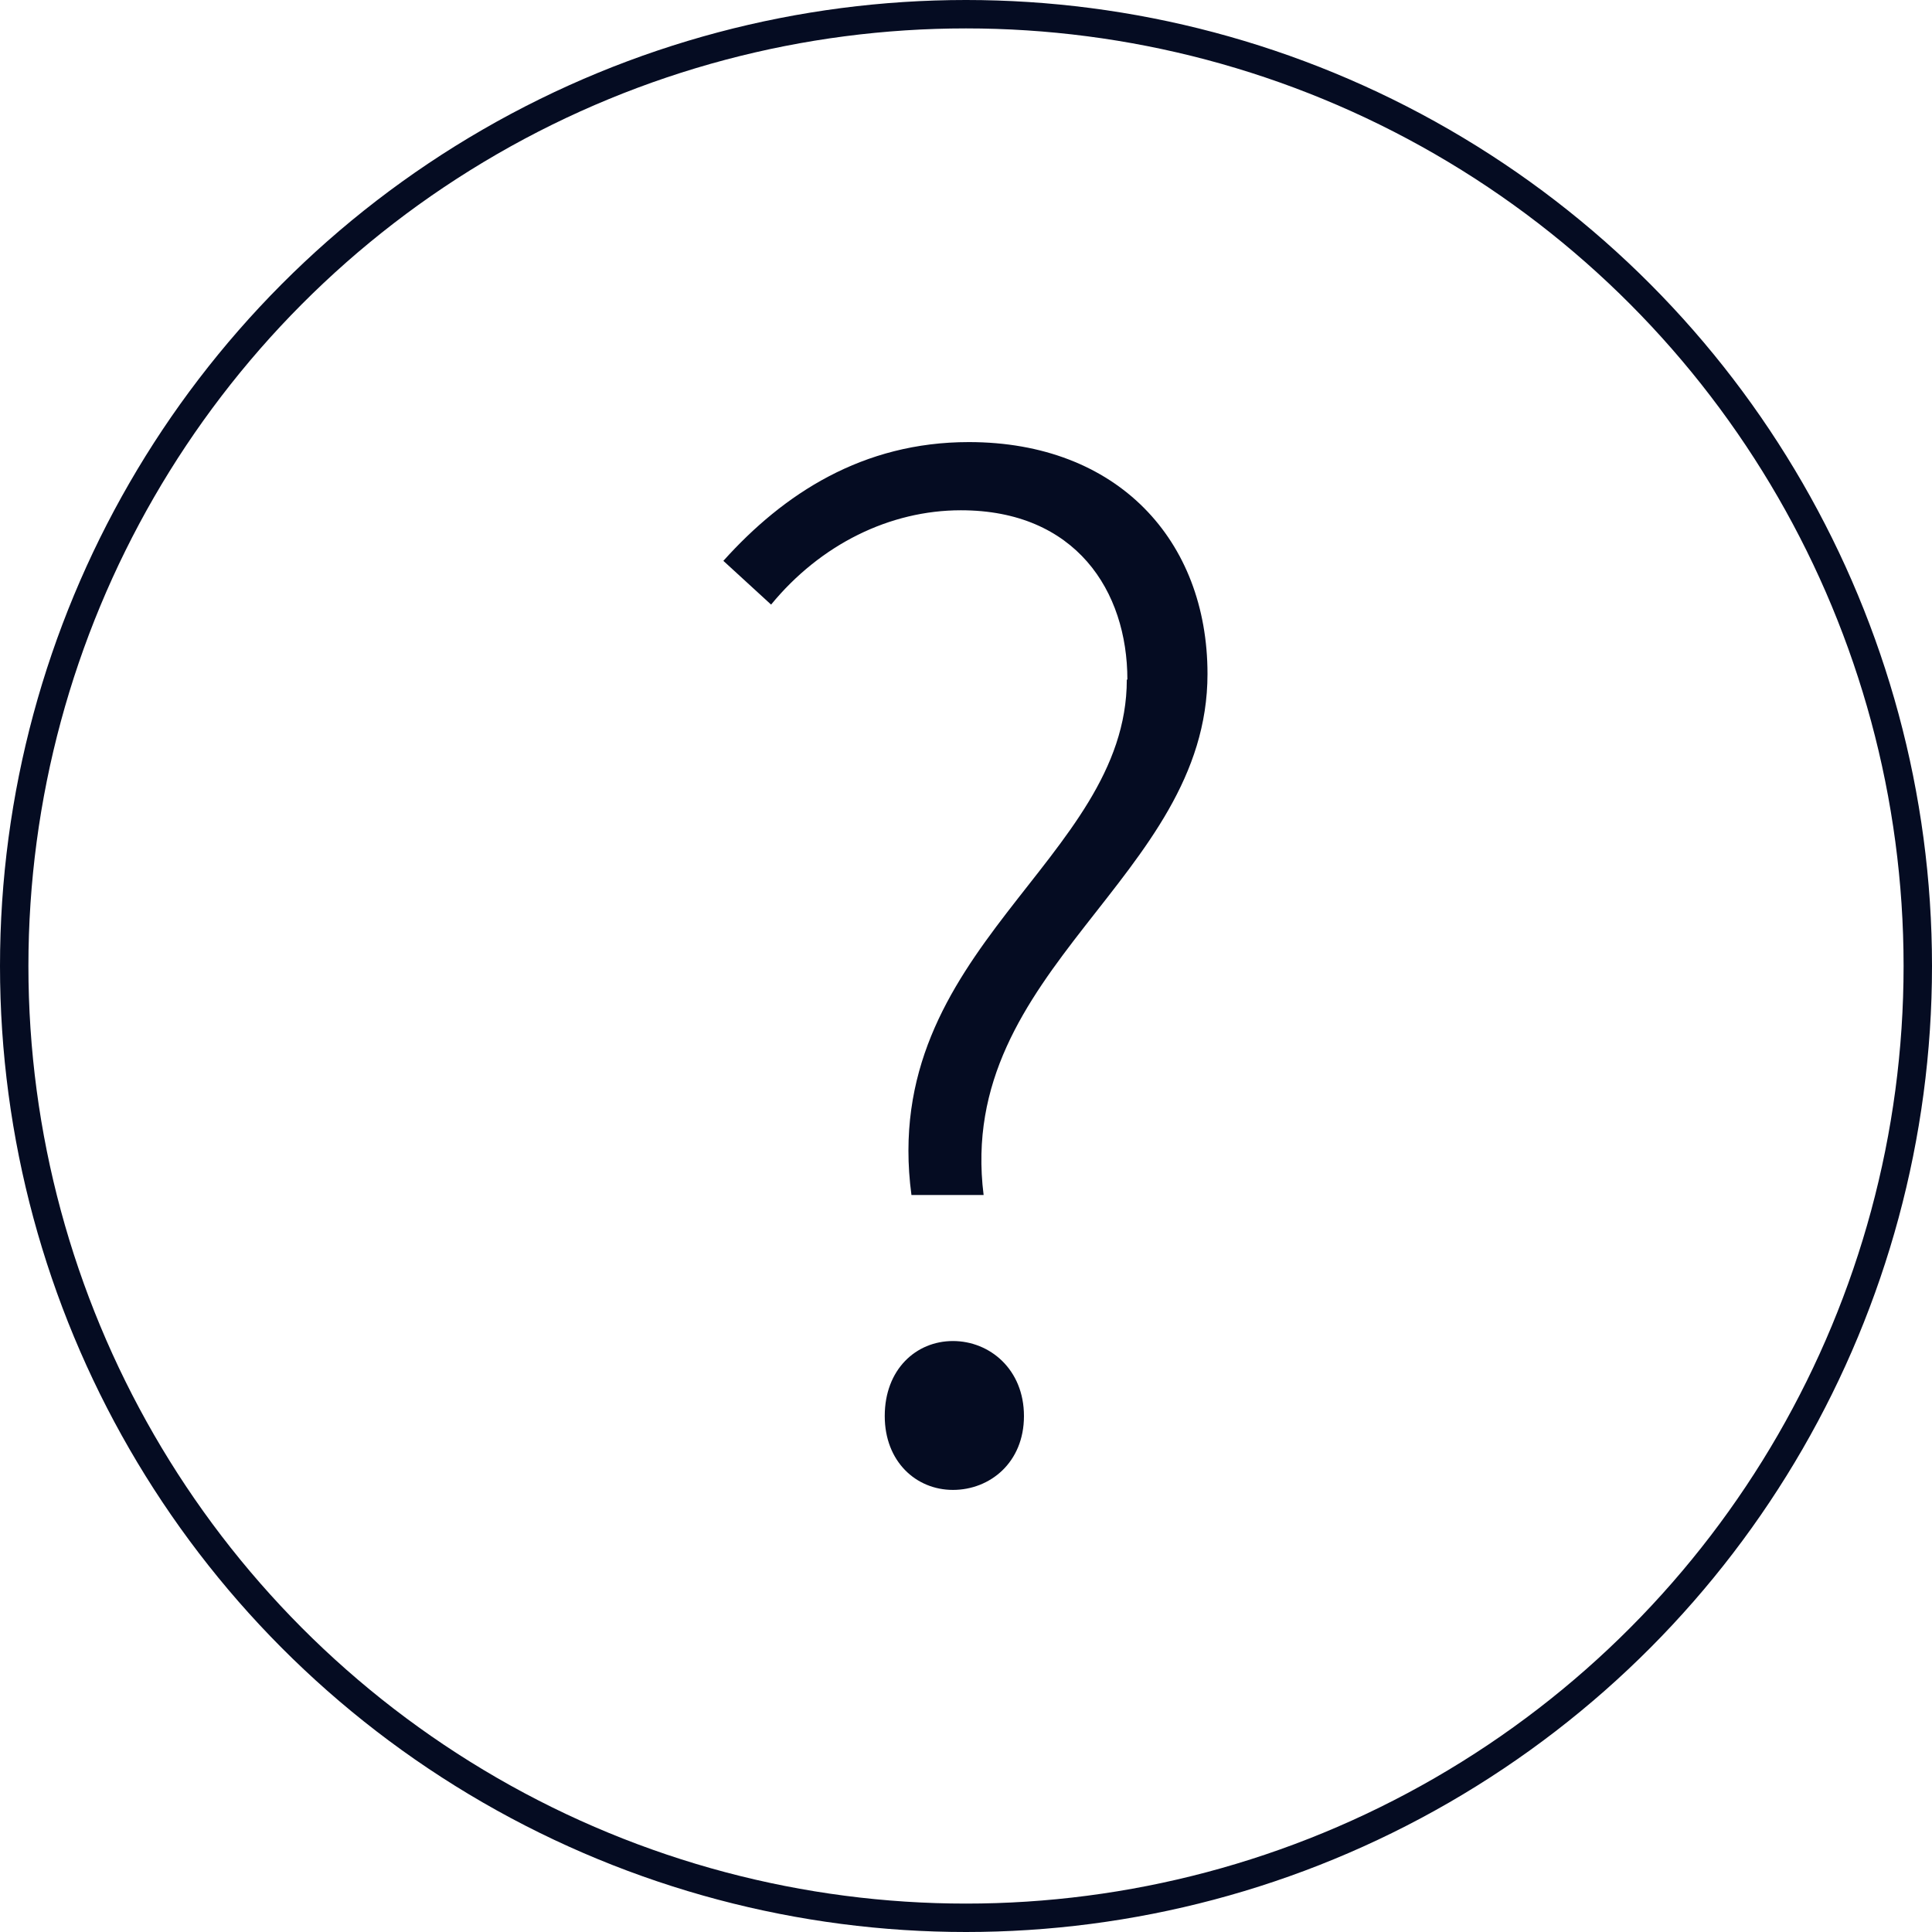
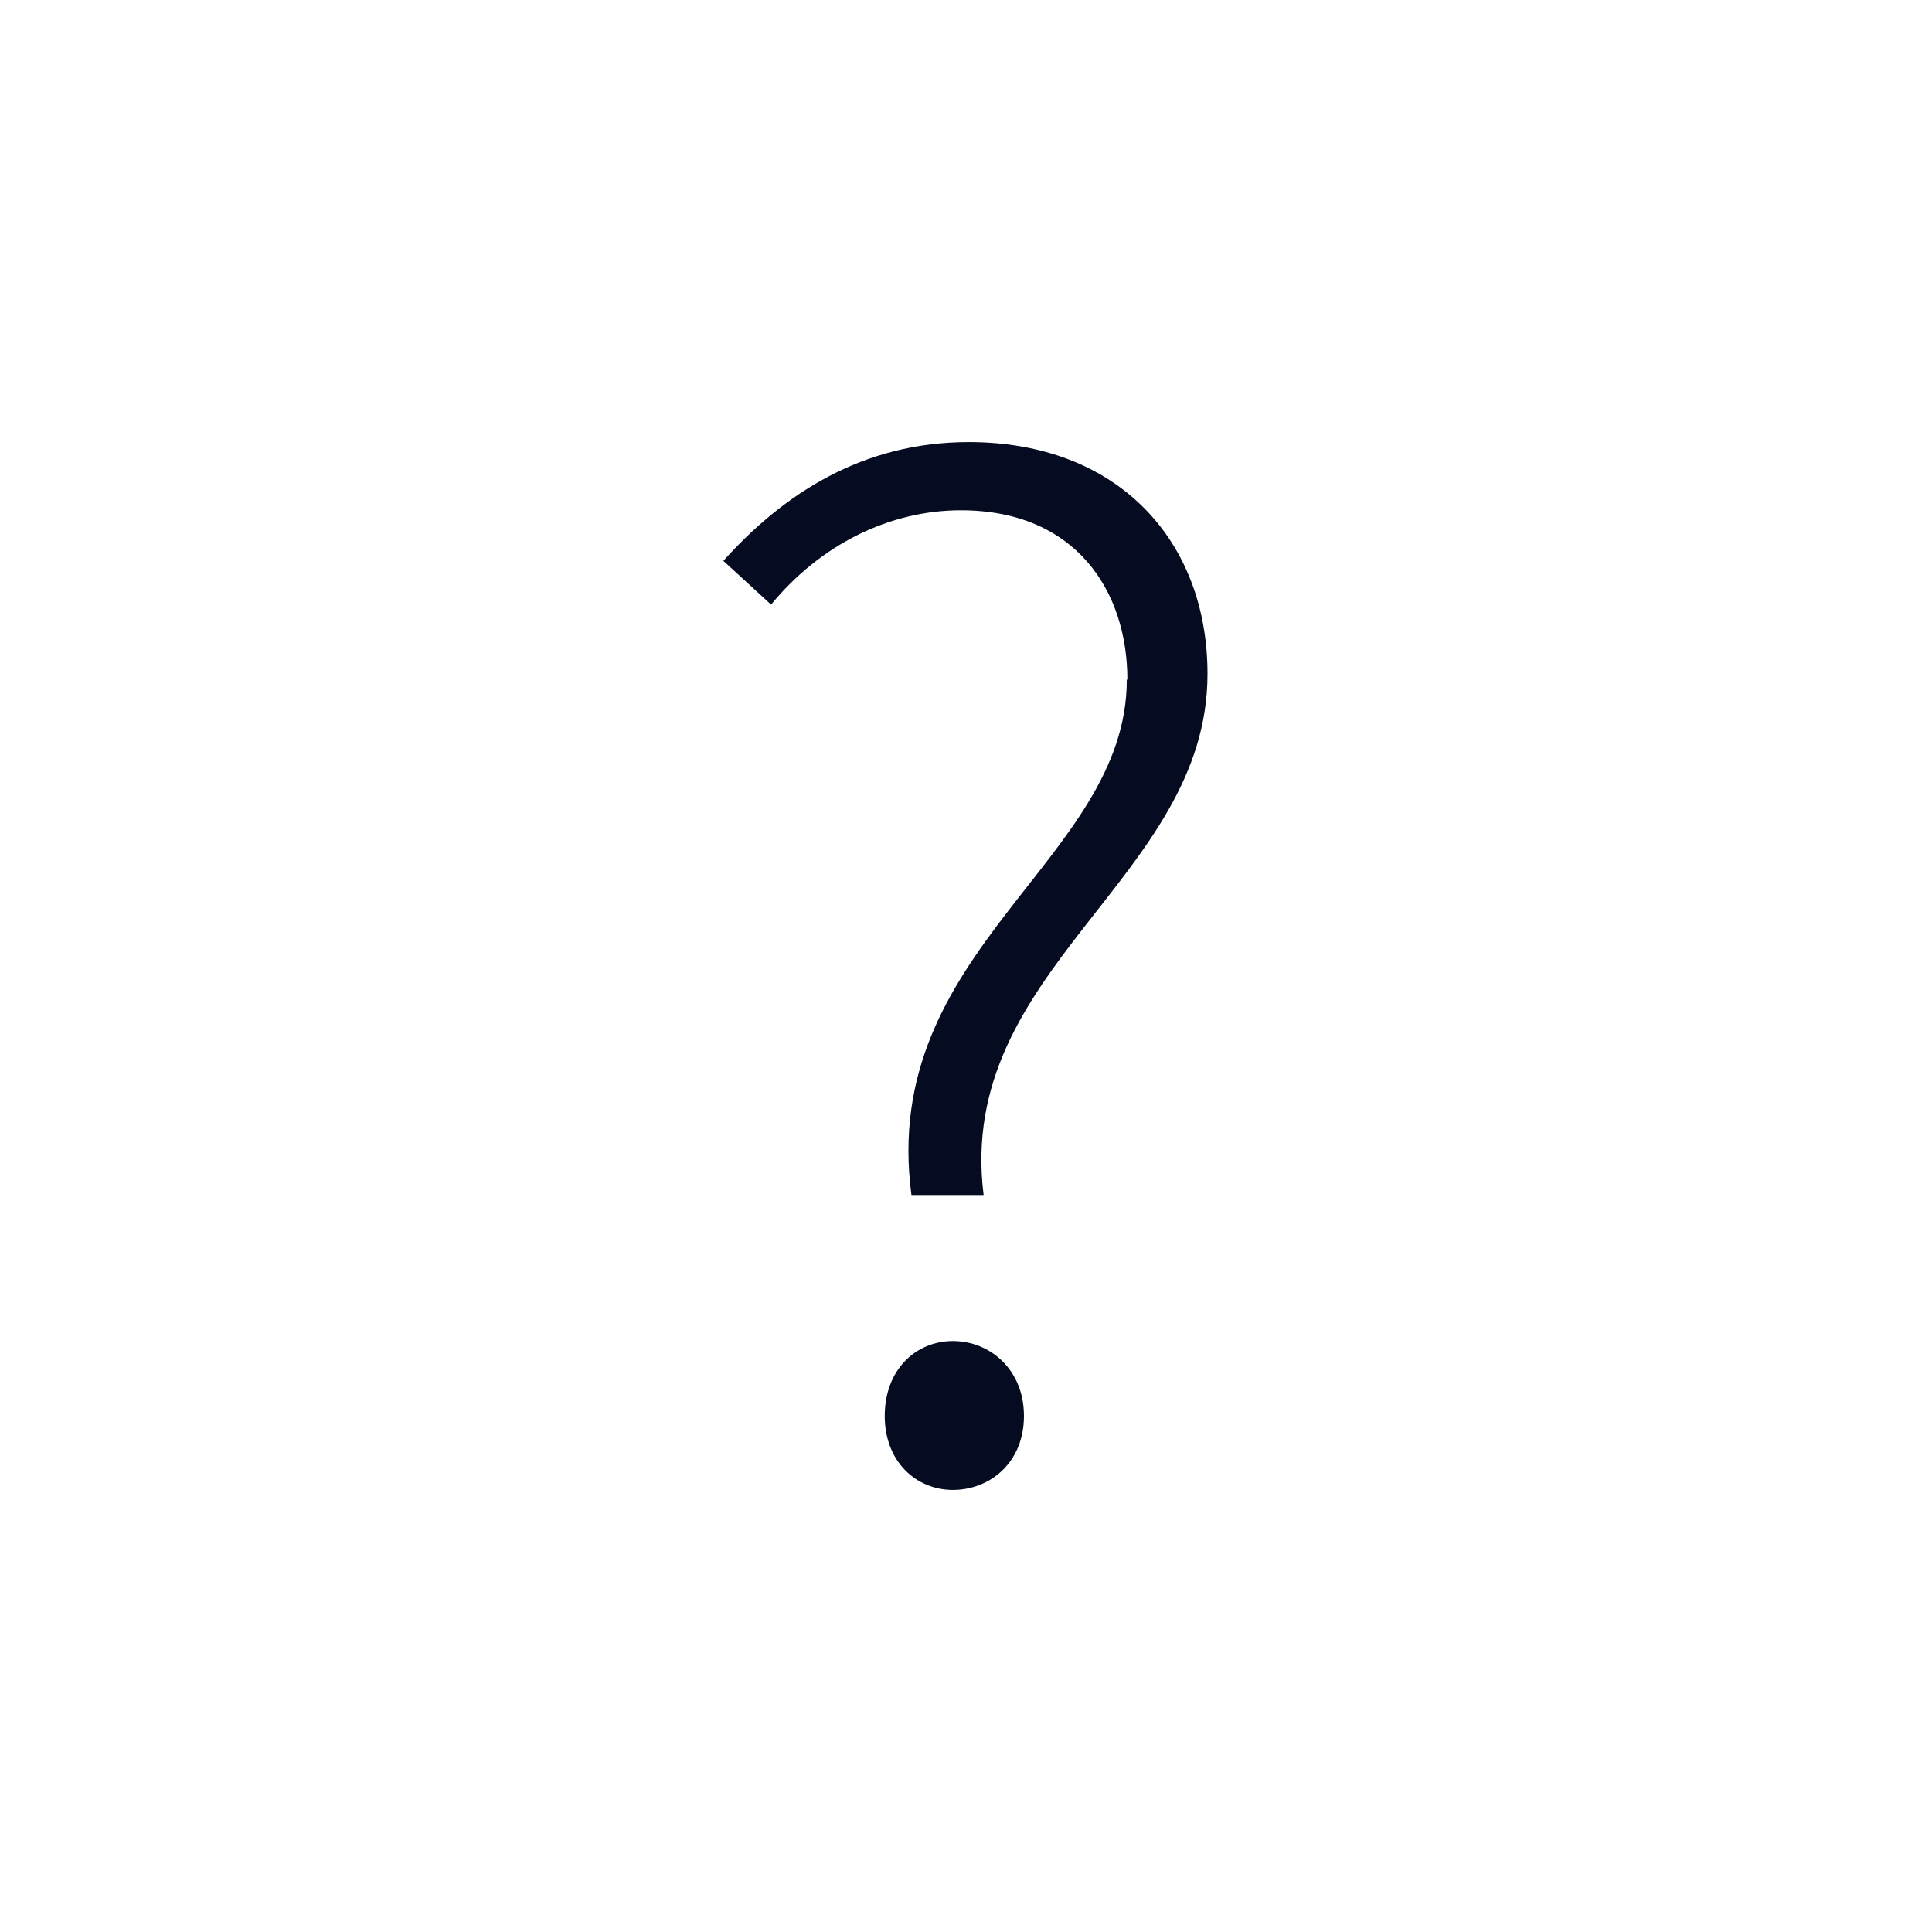
<svg xmlns="http://www.w3.org/2000/svg" id="category_sign_Help" data-name="category sign  Help" viewBox="0 0 34 34">
  <defs>
    <style>
      .cls-1, .cls-2 {
        fill: none;
      }

      .cls-3 {
        fill: #050c22;
      }

      .cls-2 {
        stroke: #050c22;
        stroke-width: .5px;
      }

      .cls-4 {
        isolation: isolate;
      }
    </style>
  </defs>
  <g id="_楕円形_84" data-name="楕円形 84">
-     <circle class="cls-1" cx="17" cy="17" r="17" />
-     <circle class="cls-2" cx="17" cy="17" r="16.75" />
-   </g>
+     </g>
  <g class="cls-4">
    <path class="cls-3" d="M19.84,11.96c0-1.56-.91-2.98-2.93-2.98-1.25,0-2.47,.6-3.34,1.66l-.84-.77c1.06-1.18,2.45-2.09,4.32-2.09,2.62,0,4.2,1.73,4.2,4.08,0,3.6-4.44,5.18-3.94,9.17h-1.27c-.58-4.34,3.79-5.88,3.79-9.07Zm-4.27,12.96c0-.82,.55-1.32,1.2-1.32s1.25,.5,1.25,1.32-.6,1.3-1.25,1.3-1.2-.5-1.2-1.3Z" />
  </g>
</svg>